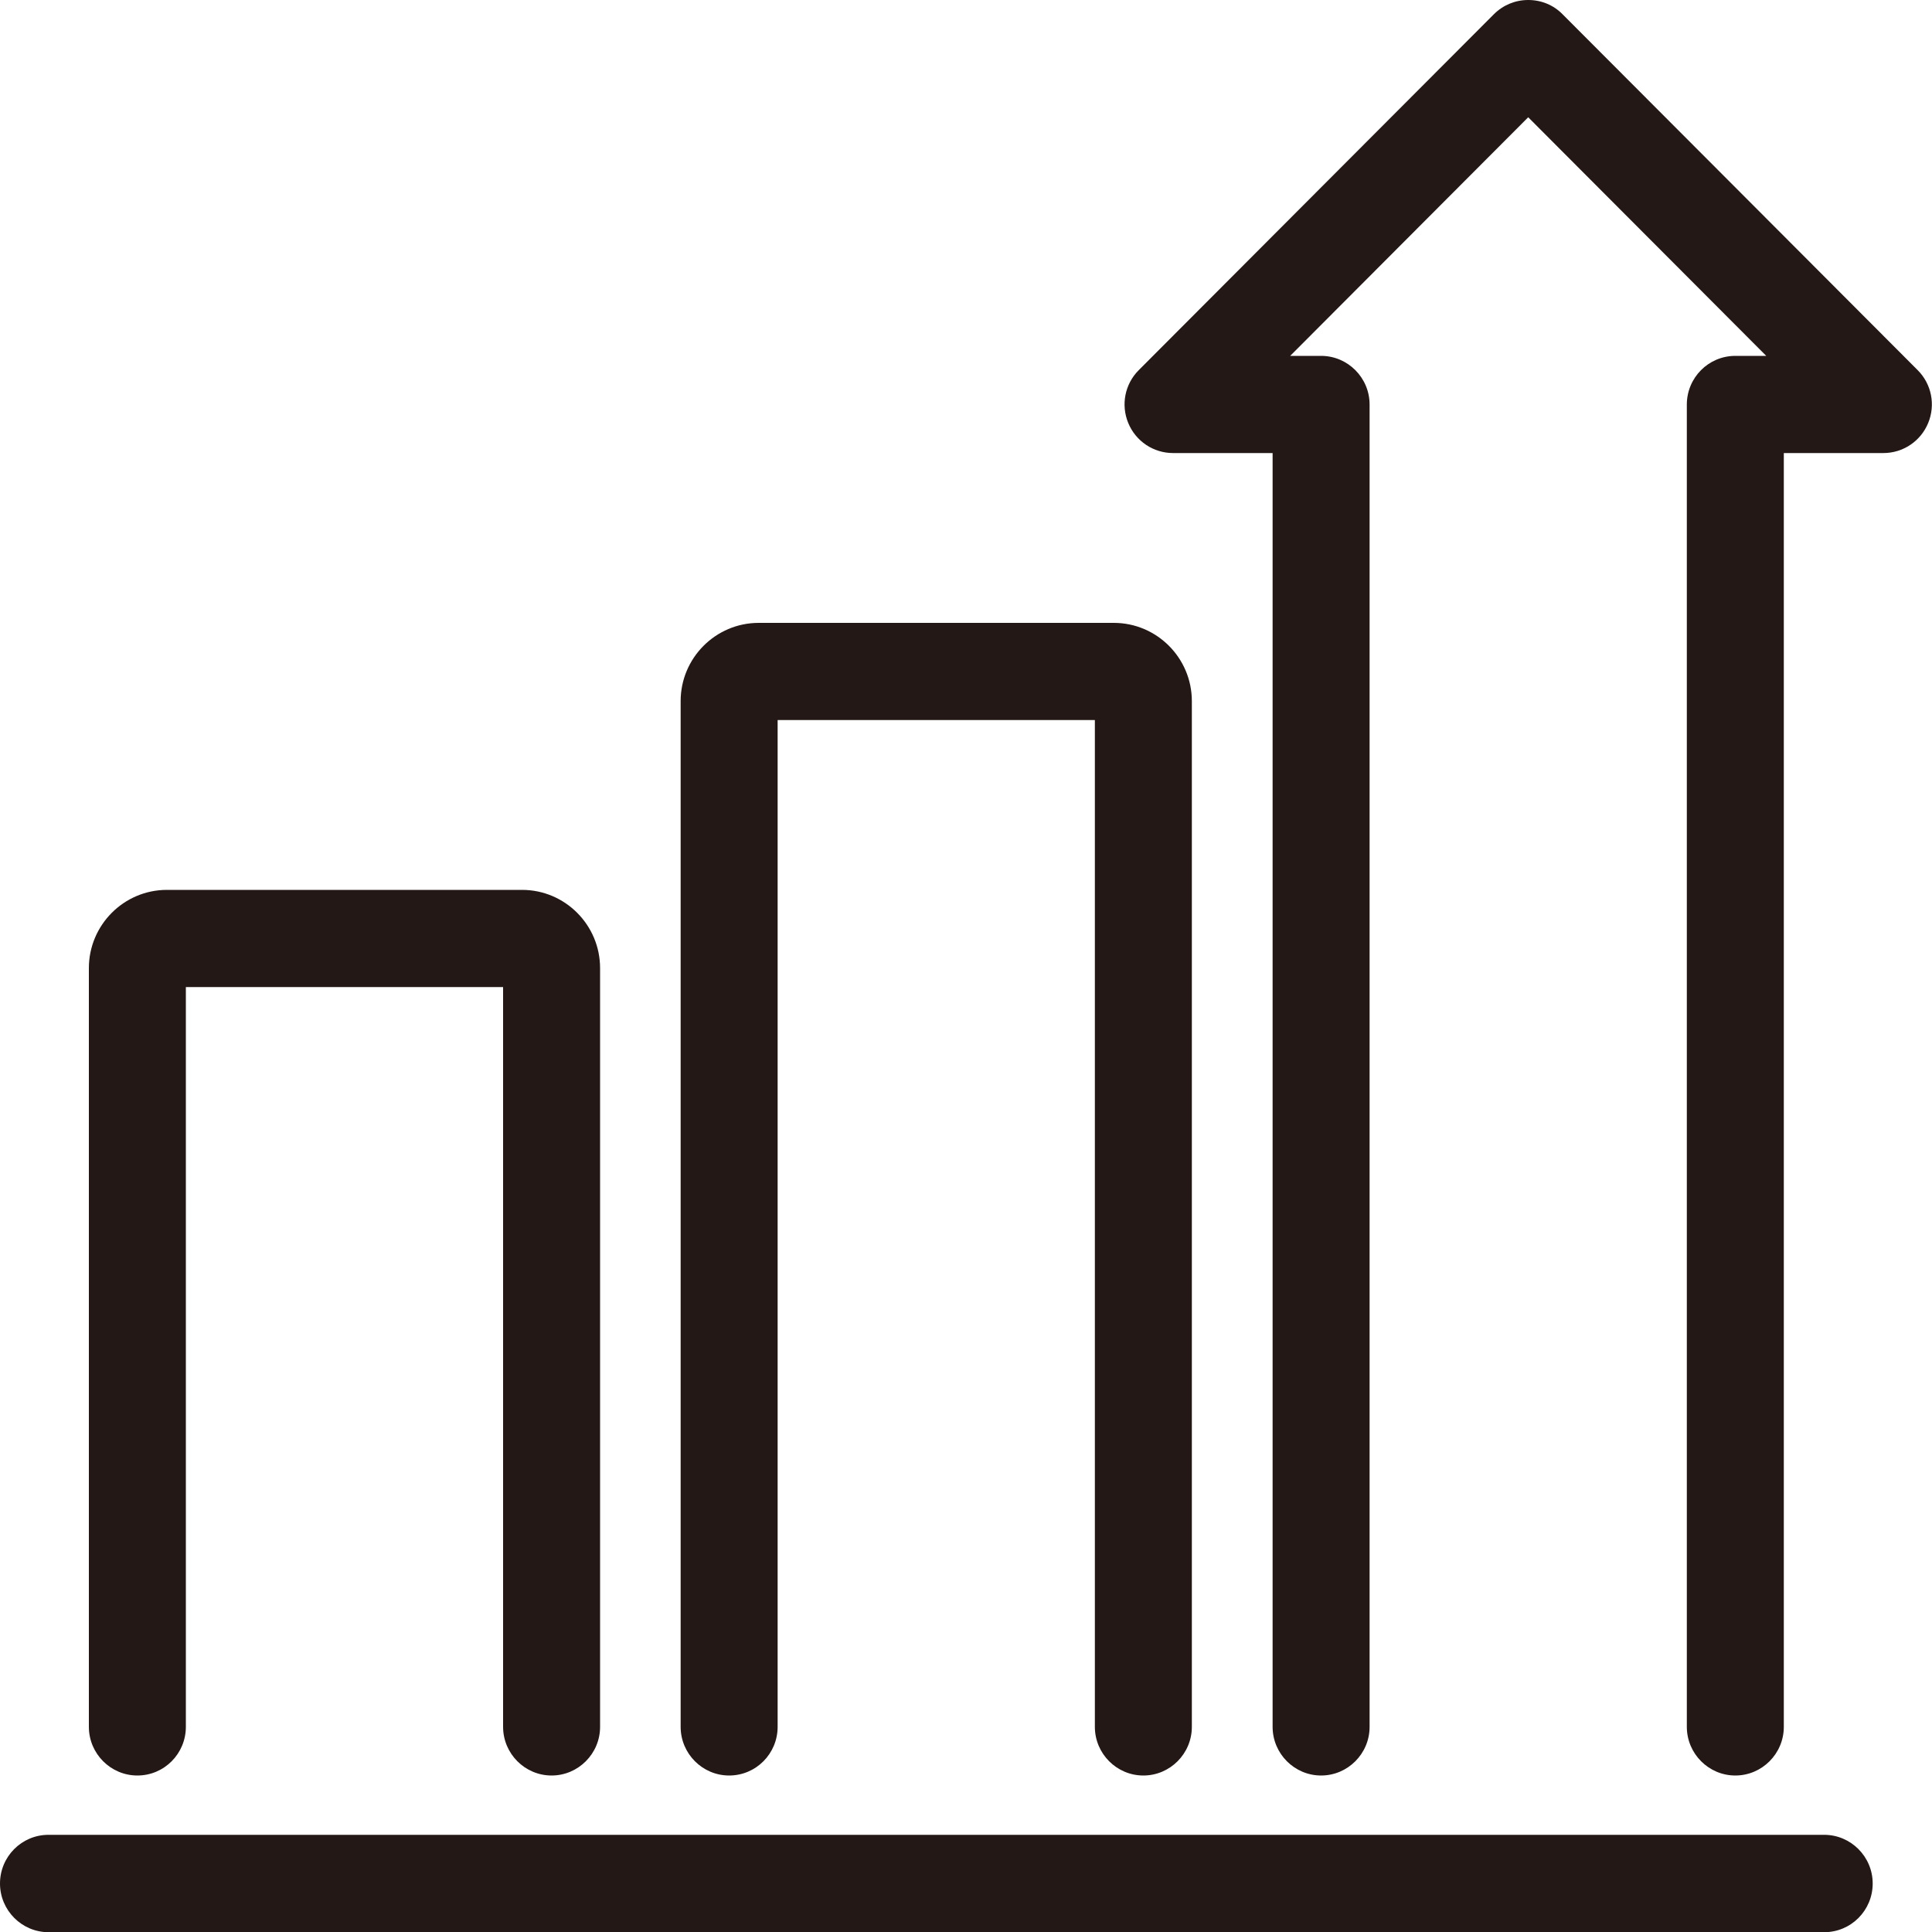
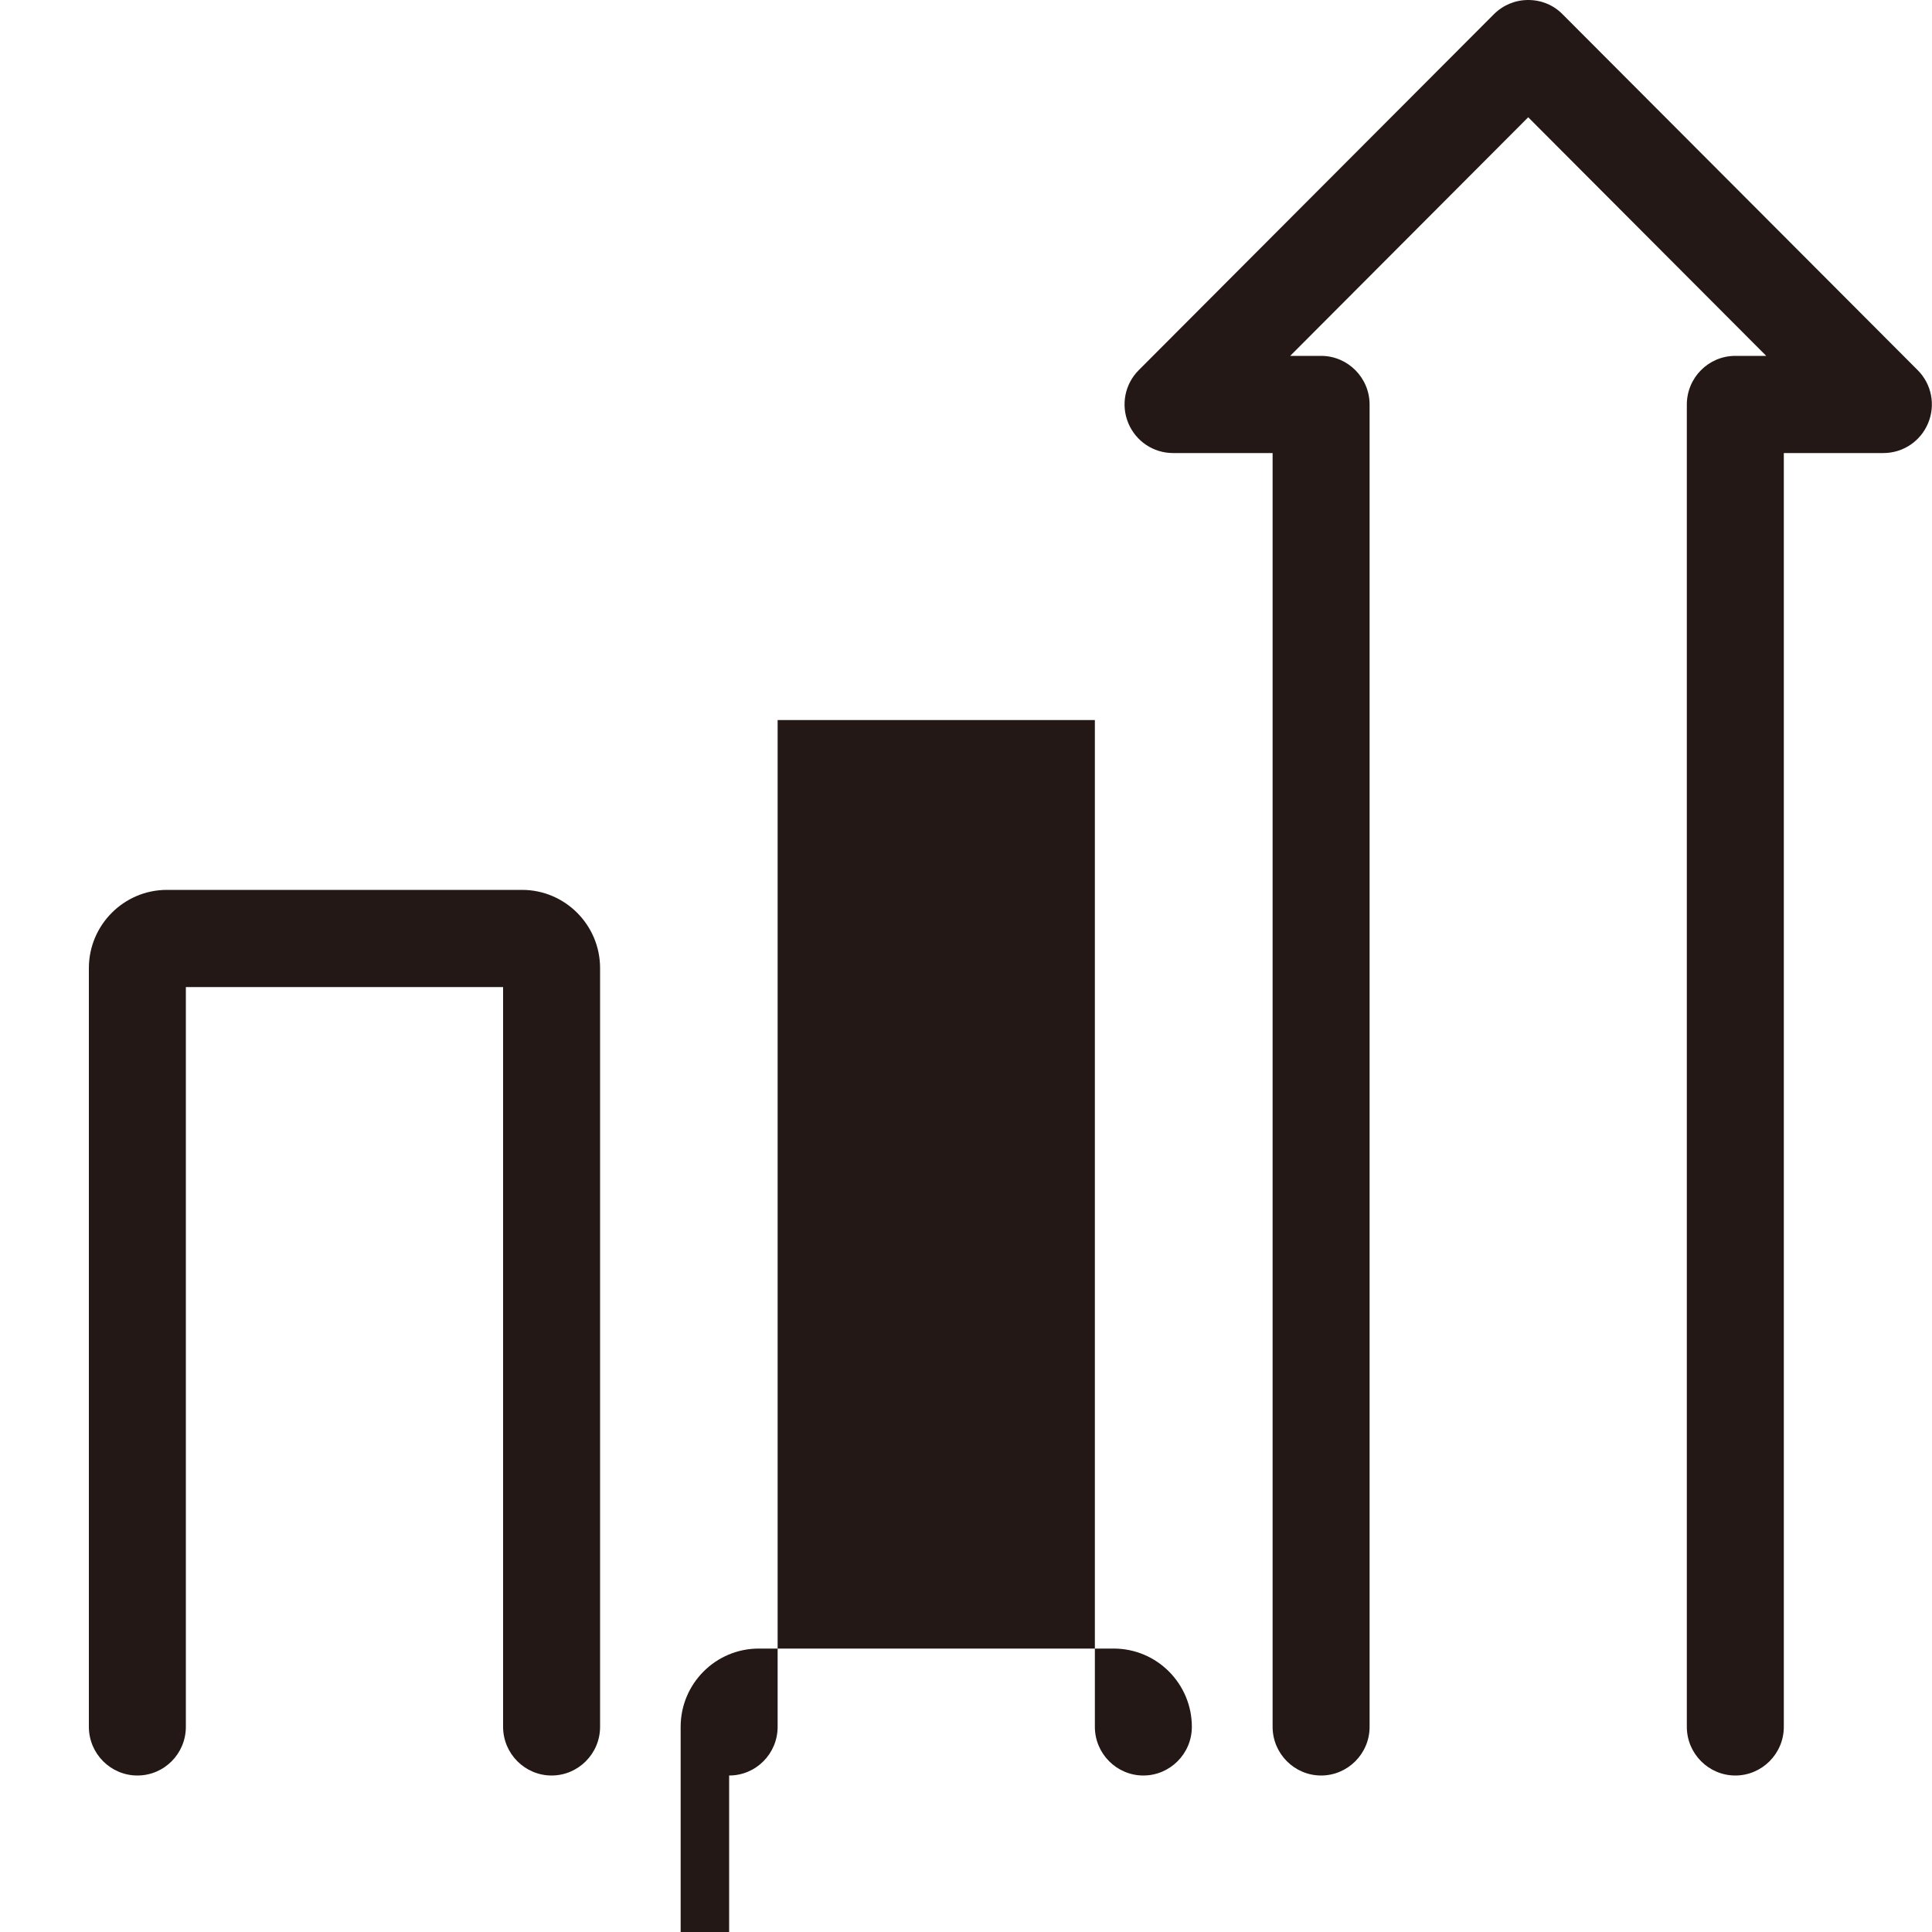
<svg xmlns="http://www.w3.org/2000/svg" id="_レイヤー_2" data-name="レイヤー 2" viewBox="0 0 100 100">
  <defs>
    <style>
      .cls-1 {
        fill: #231815;
      }
    </style>
  </defs>
  <g id="_レイヤー_1-2" data-name="レイヤー 1">
    <g>
-       <path class="cls-1" d="M94.42,94.97H2.51c-1.39,0-2.51,1.13-2.51,2.52s1.13,2.52,2.51,2.52h91.91c1.39,0,2.51-1.13,2.51-2.52s-1.13-2.52-2.51-2.52Z" />
      <path class="cls-1" d="M7.11,91.9c1.39,0,2.51-1.13,2.51-2.52v-38.29h16.42v38.29c0,1.39,1.13,2.52,2.51,2.52s2.51-1.13,2.51-2.52v-39.27c0-2.23-1.81-4.05-4.04-4.05H8.64c-2.23,0-4.04,1.82-4.04,4.05v39.27c0,1.39,1.13,2.52,2.51,2.52Z" />
-       <path class="cls-1" d="M37.74,91.9c1.39,0,2.51-1.13,2.51-2.52v-52.11h16.42v52.11c0,1.39,1.13,2.52,2.51,2.52s2.51-1.13,2.51-2.52v-53.09c0-2.23-1.81-4.05-4.04-4.05h-18.38c-2.23,0-4.04,1.82-4.04,4.05v53.09c0,1.39,1.13,2.52,2.51,2.52Z" />
+       <path class="cls-1" d="M37.74,91.9c1.39,0,2.51-1.13,2.51-2.52v-52.11h16.42v52.11c0,1.39,1.13,2.52,2.51,2.52s2.51-1.13,2.51-2.52c0-2.23-1.81-4.05-4.04-4.05h-18.38c-2.23,0-4.04,1.82-4.04,4.05v53.09c0,1.39,1.13,2.52,2.51,2.52Z" />
      <path class="cls-1" d="M99.26,19.16L80.88.74c-.47-.48-1.1-.74-1.78-.74h0c-.67,0-1.3.26-1.78.74l-18.38,18.42c-.72.72-.93,1.8-.54,2.74.39.94,1.3,1.55,2.32,1.55h5.15v65.93c0,1.39,1.13,2.52,2.51,2.52s2.51-1.13,2.51-2.52V20.94c0-1.39-1.13-2.52-2.51-2.52h-1.6l12.32-12.35,12.32,12.35h-1.6c-1.39,0-2.51,1.13-2.51,2.52v68.44c0,1.39,1.13,2.52,2.51,2.52s2.51-1.13,2.51-2.52V23.45h5.15c1.02,0,1.93-.61,2.32-1.55.39-.94.18-2.02-.54-2.74Z" />
    </g>
  </g>
</svg>